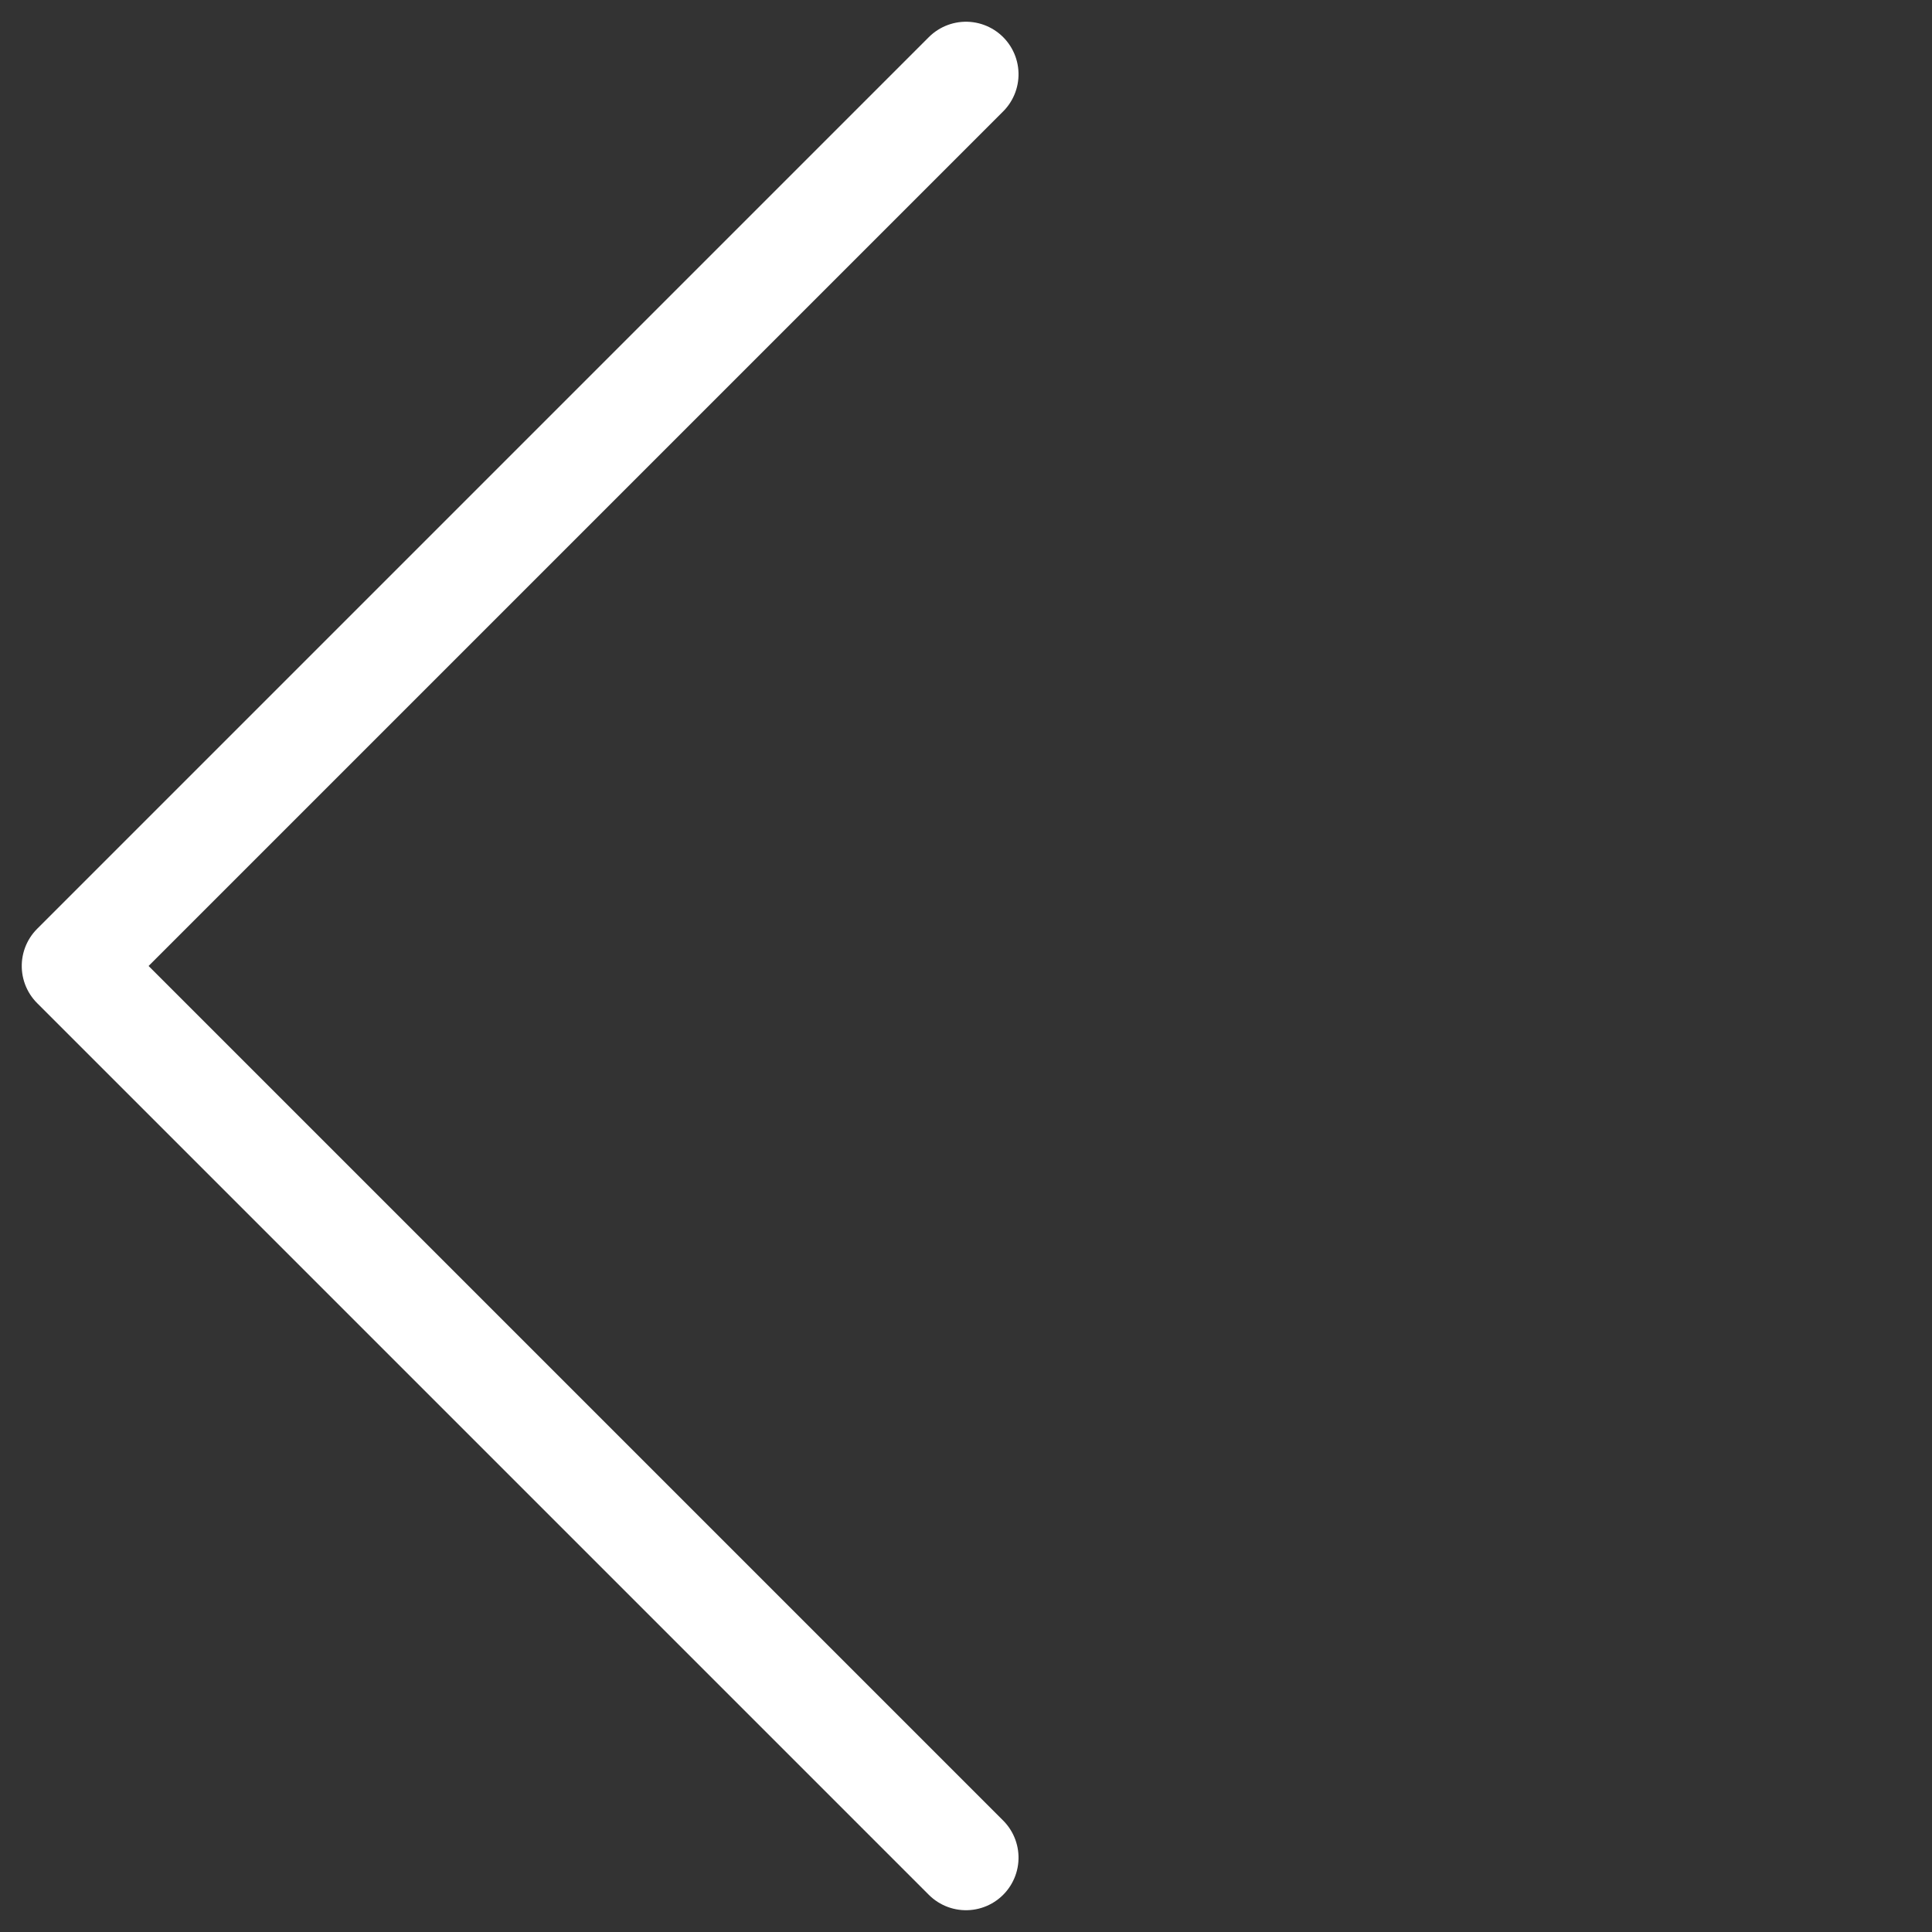
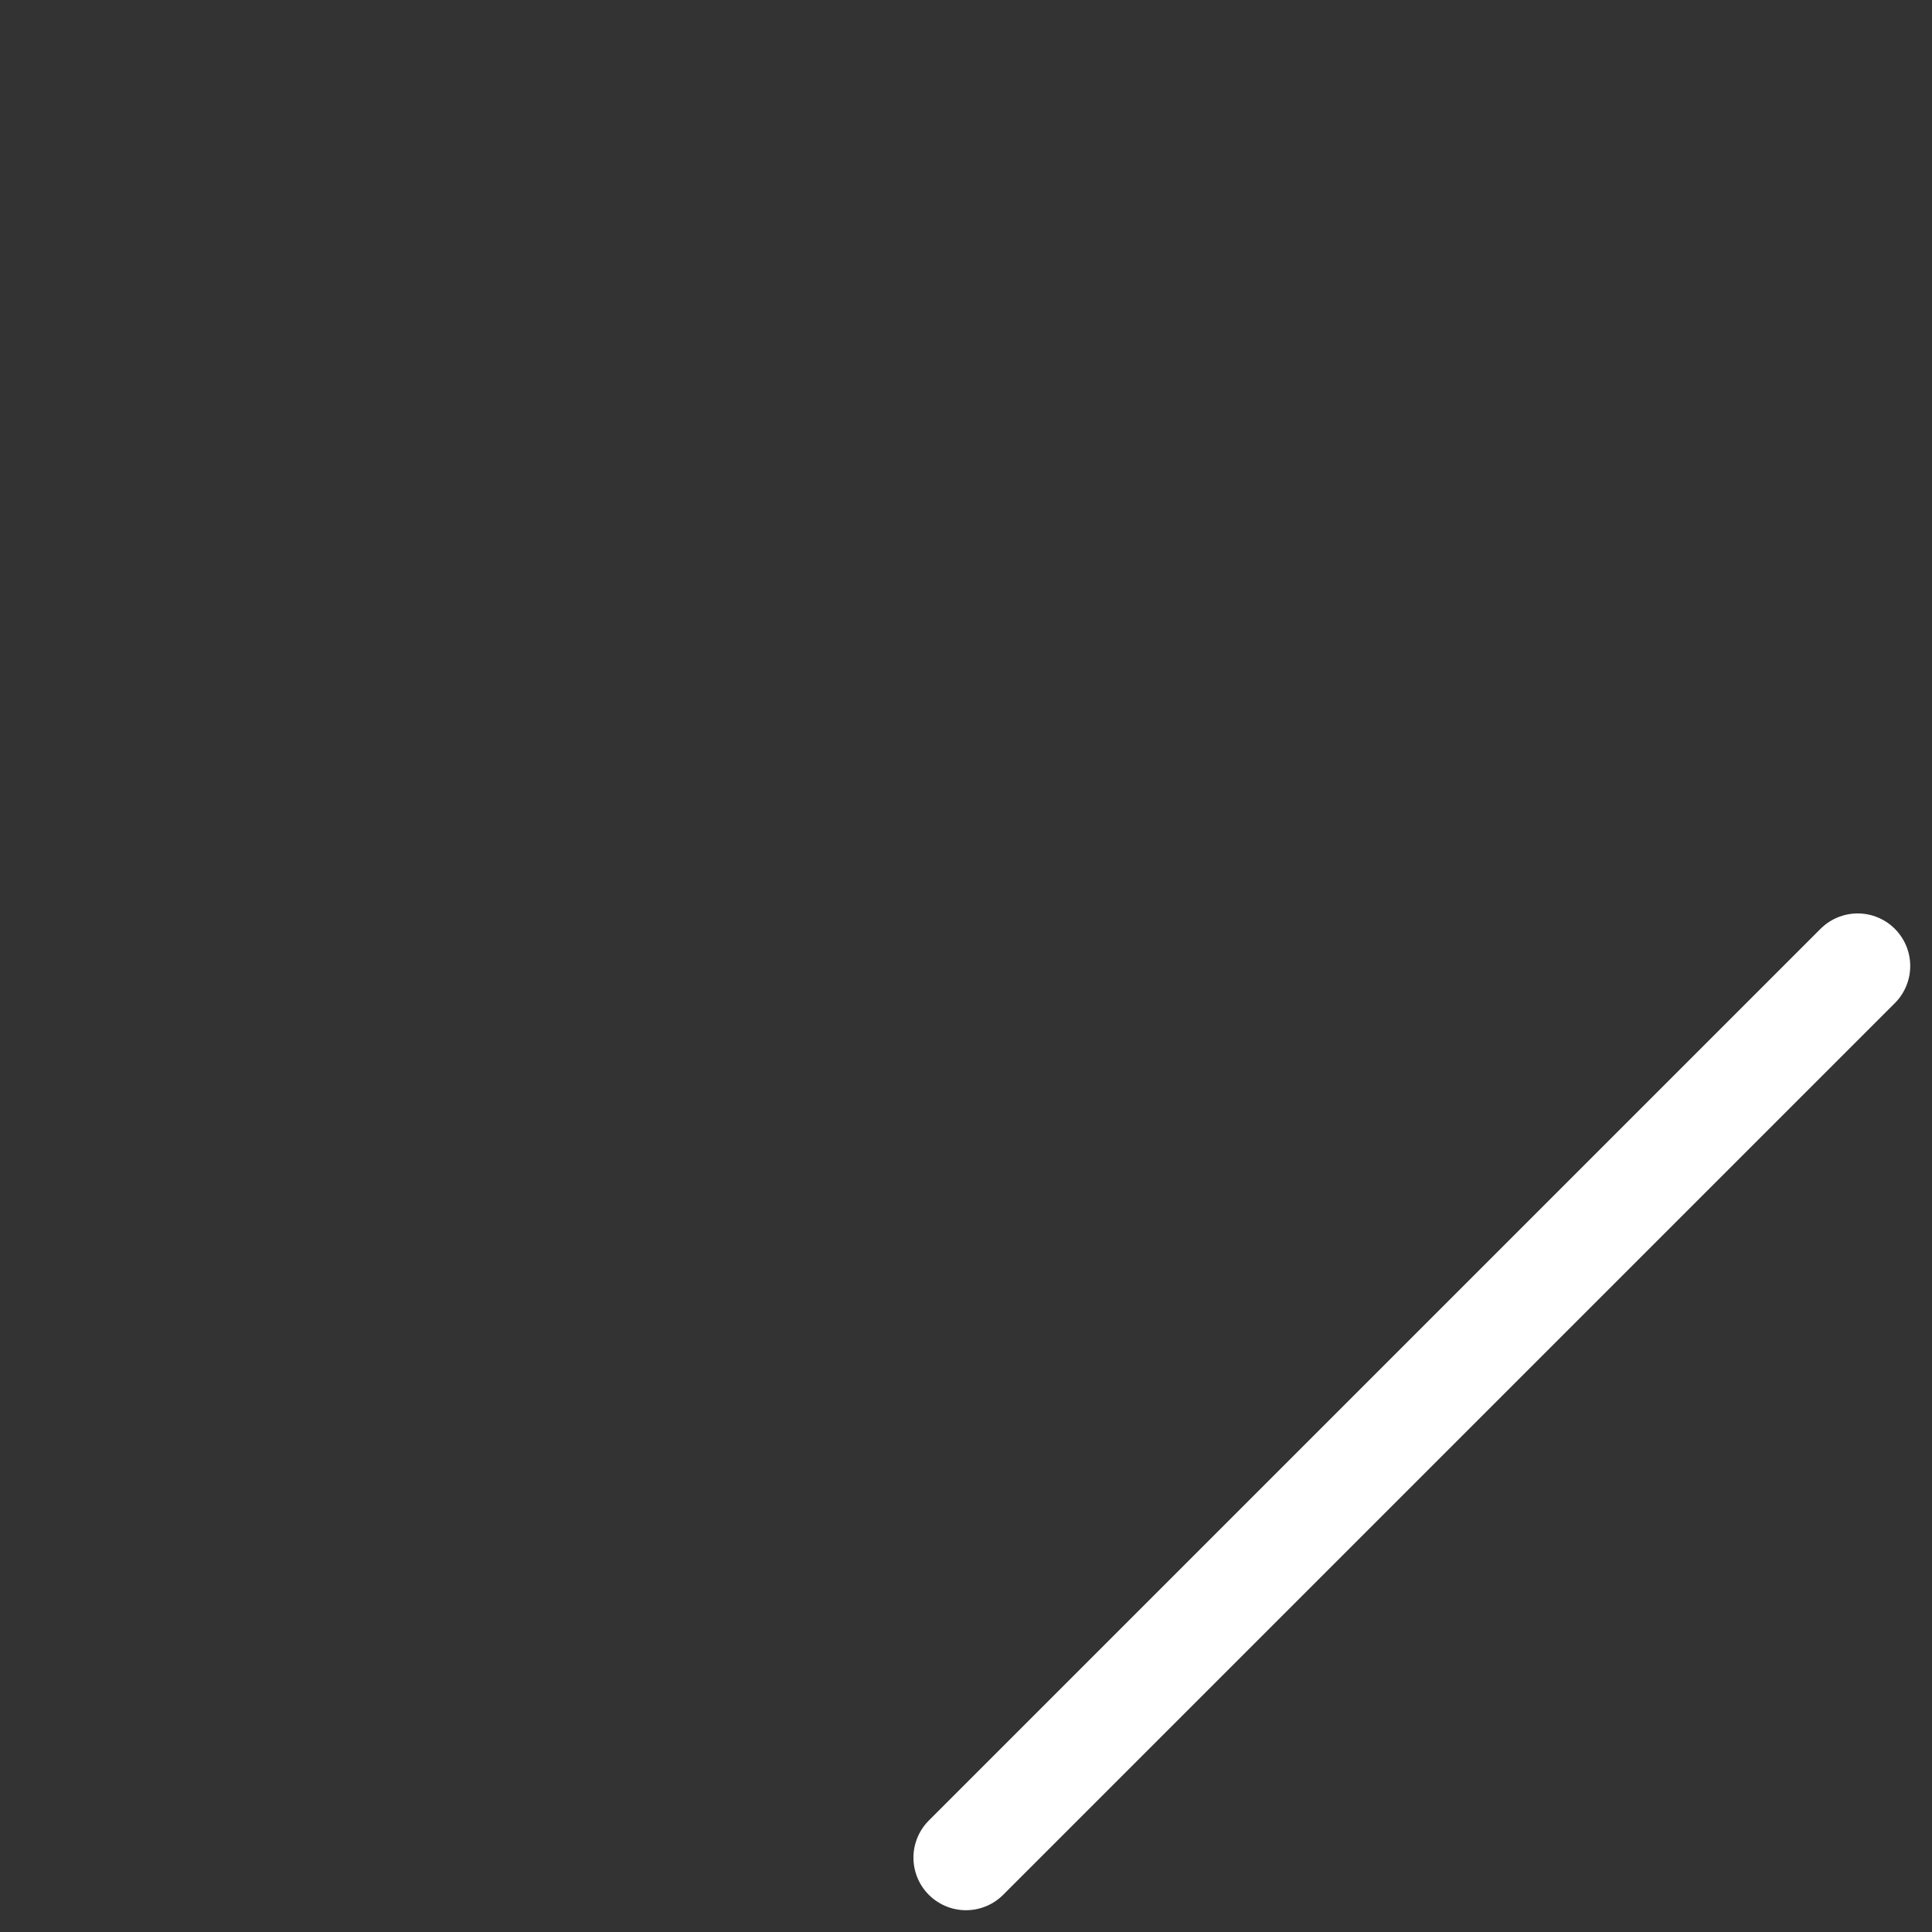
<svg xmlns="http://www.w3.org/2000/svg" width="27.577" height="27.577" viewBox="0 0 27.577 27.577">
  <rect x="0" y="0" width="27.577" height="27.577" fill="#333333" stroke="none" />
-   <path id="Контур_30" data-name="Контур 30" d="M62,278V260H80" transform="translate(-226.628 -126.219) rotate(-45)" fill="none" stroke="#fff" stroke-linecap="round" stroke-linejoin="round" stroke-width="1.5" />
+   <path id="Контур_30" data-name="Контур 30" d="M62,278H80" transform="translate(-226.628 -126.219) rotate(-45)" fill="none" stroke="#fff" stroke-linecap="round" stroke-linejoin="round" stroke-width="1.5" />
</svg>